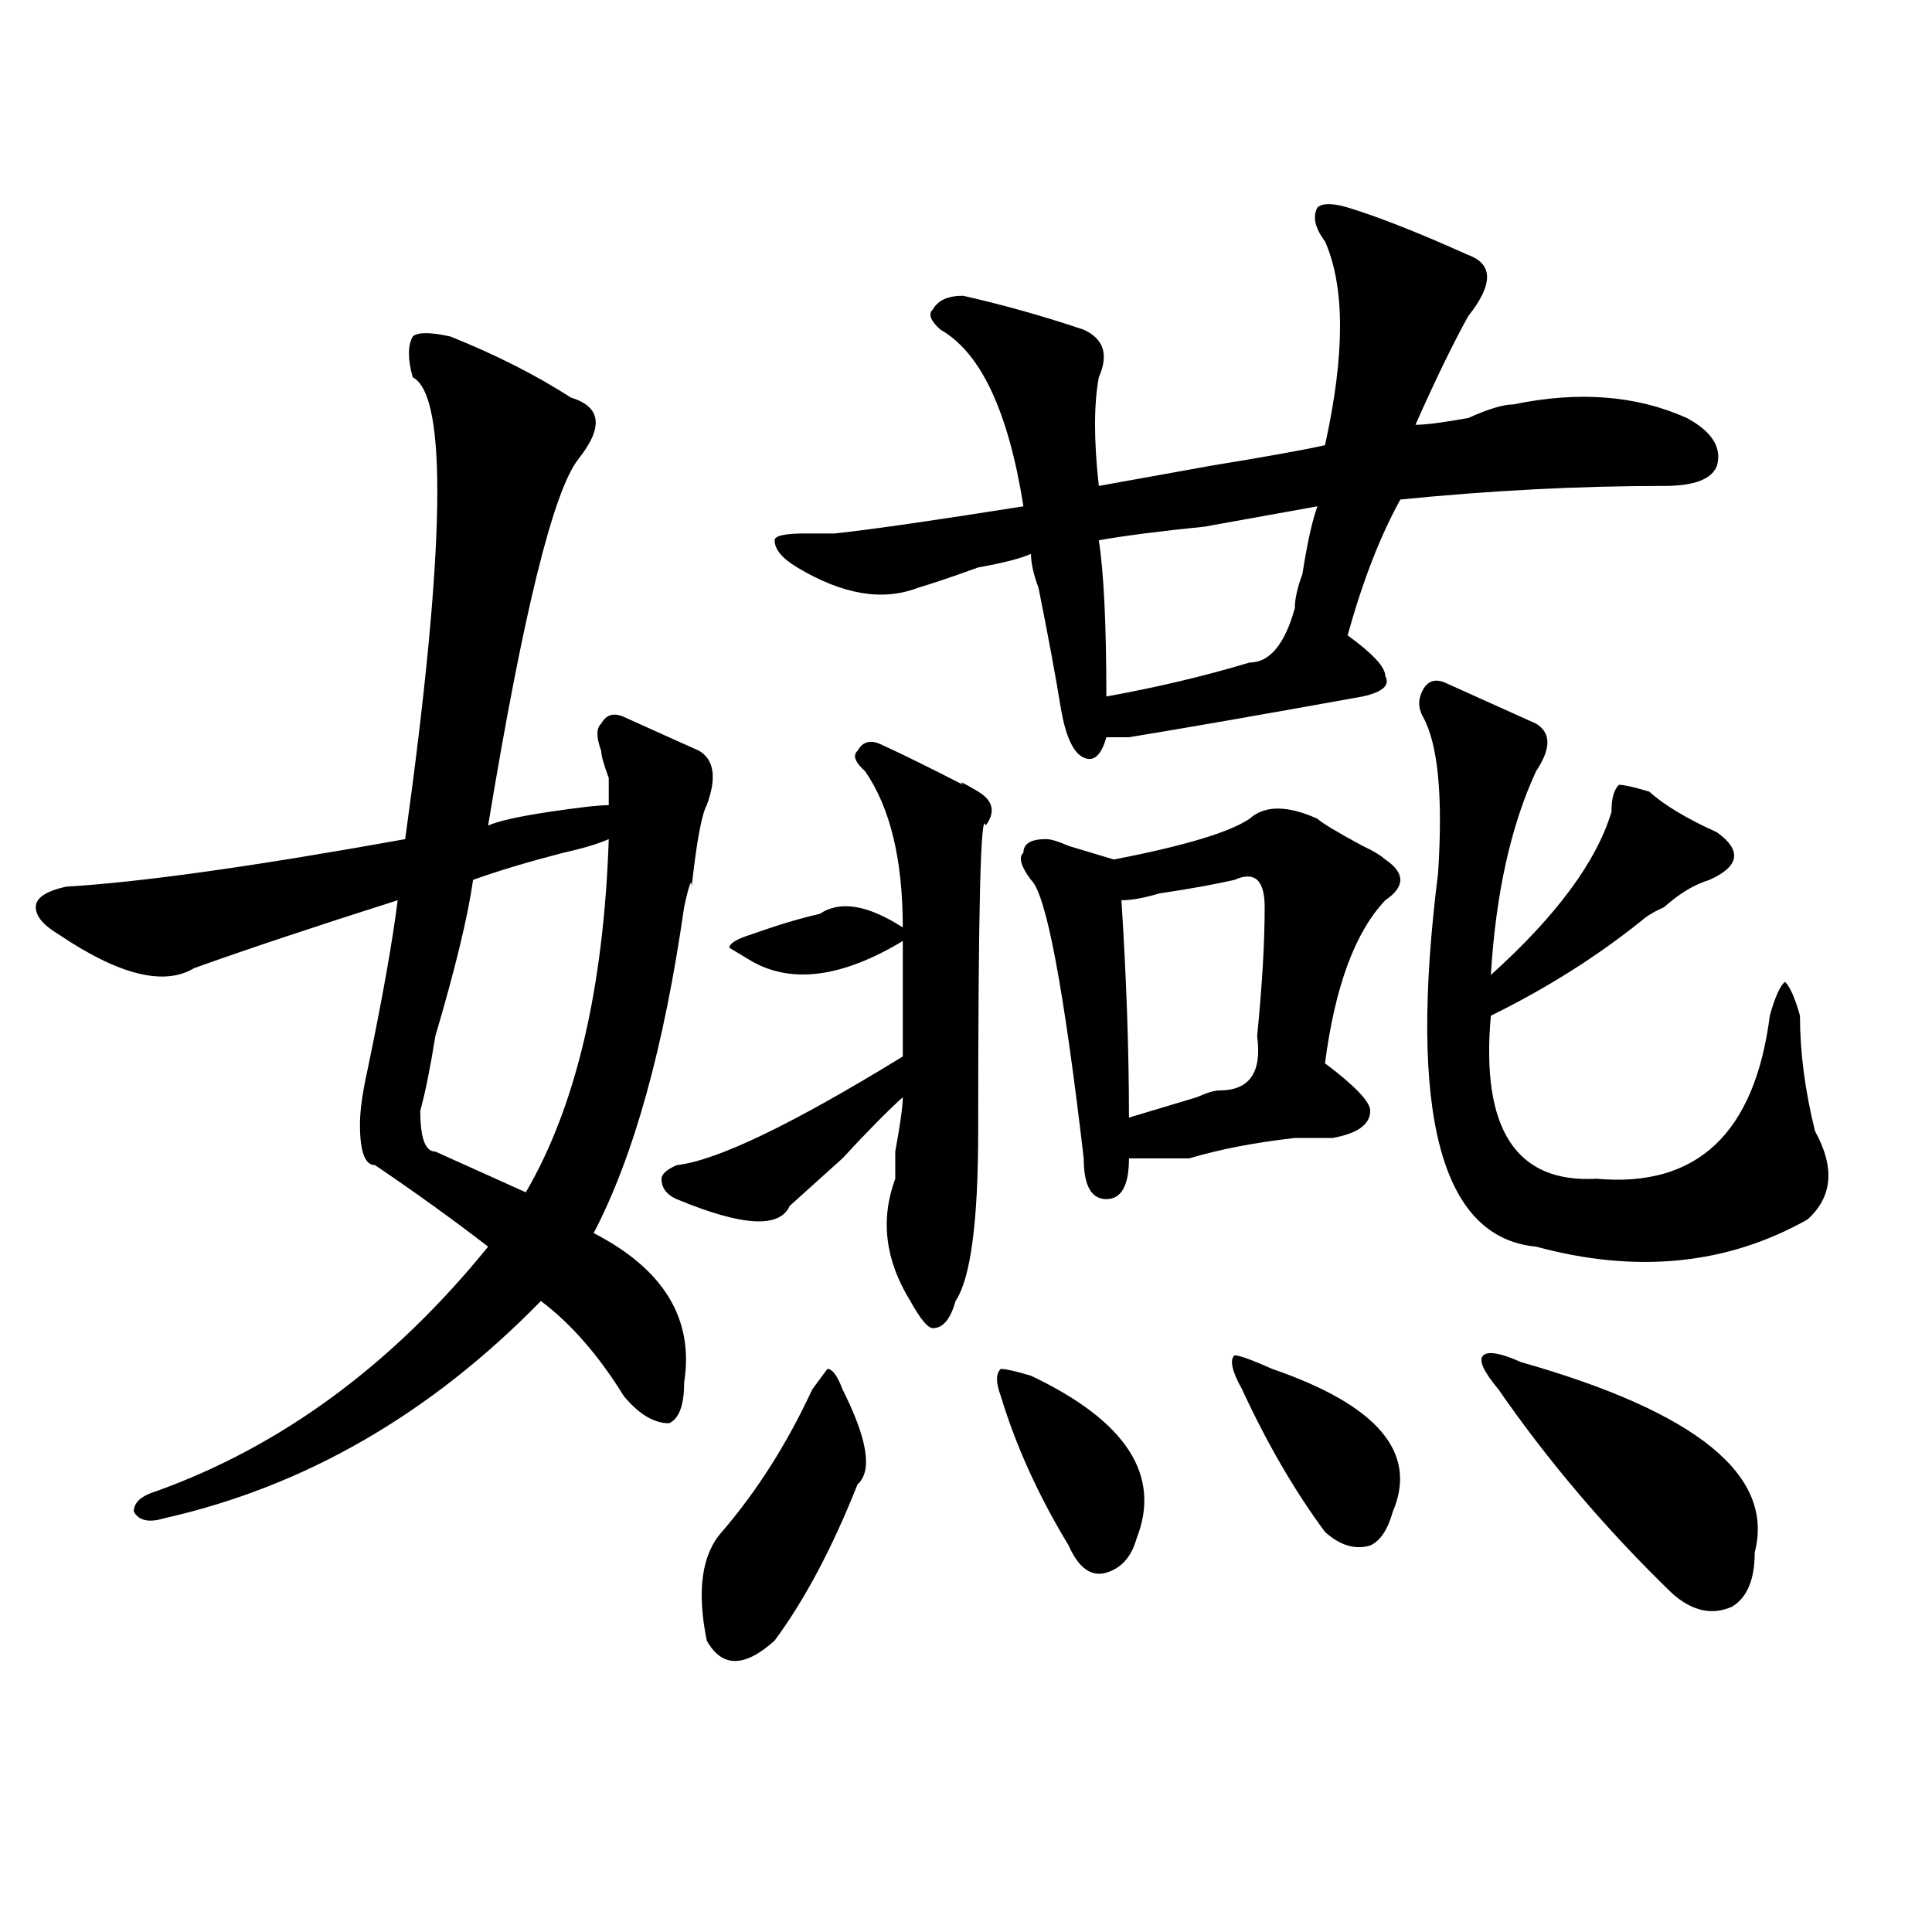
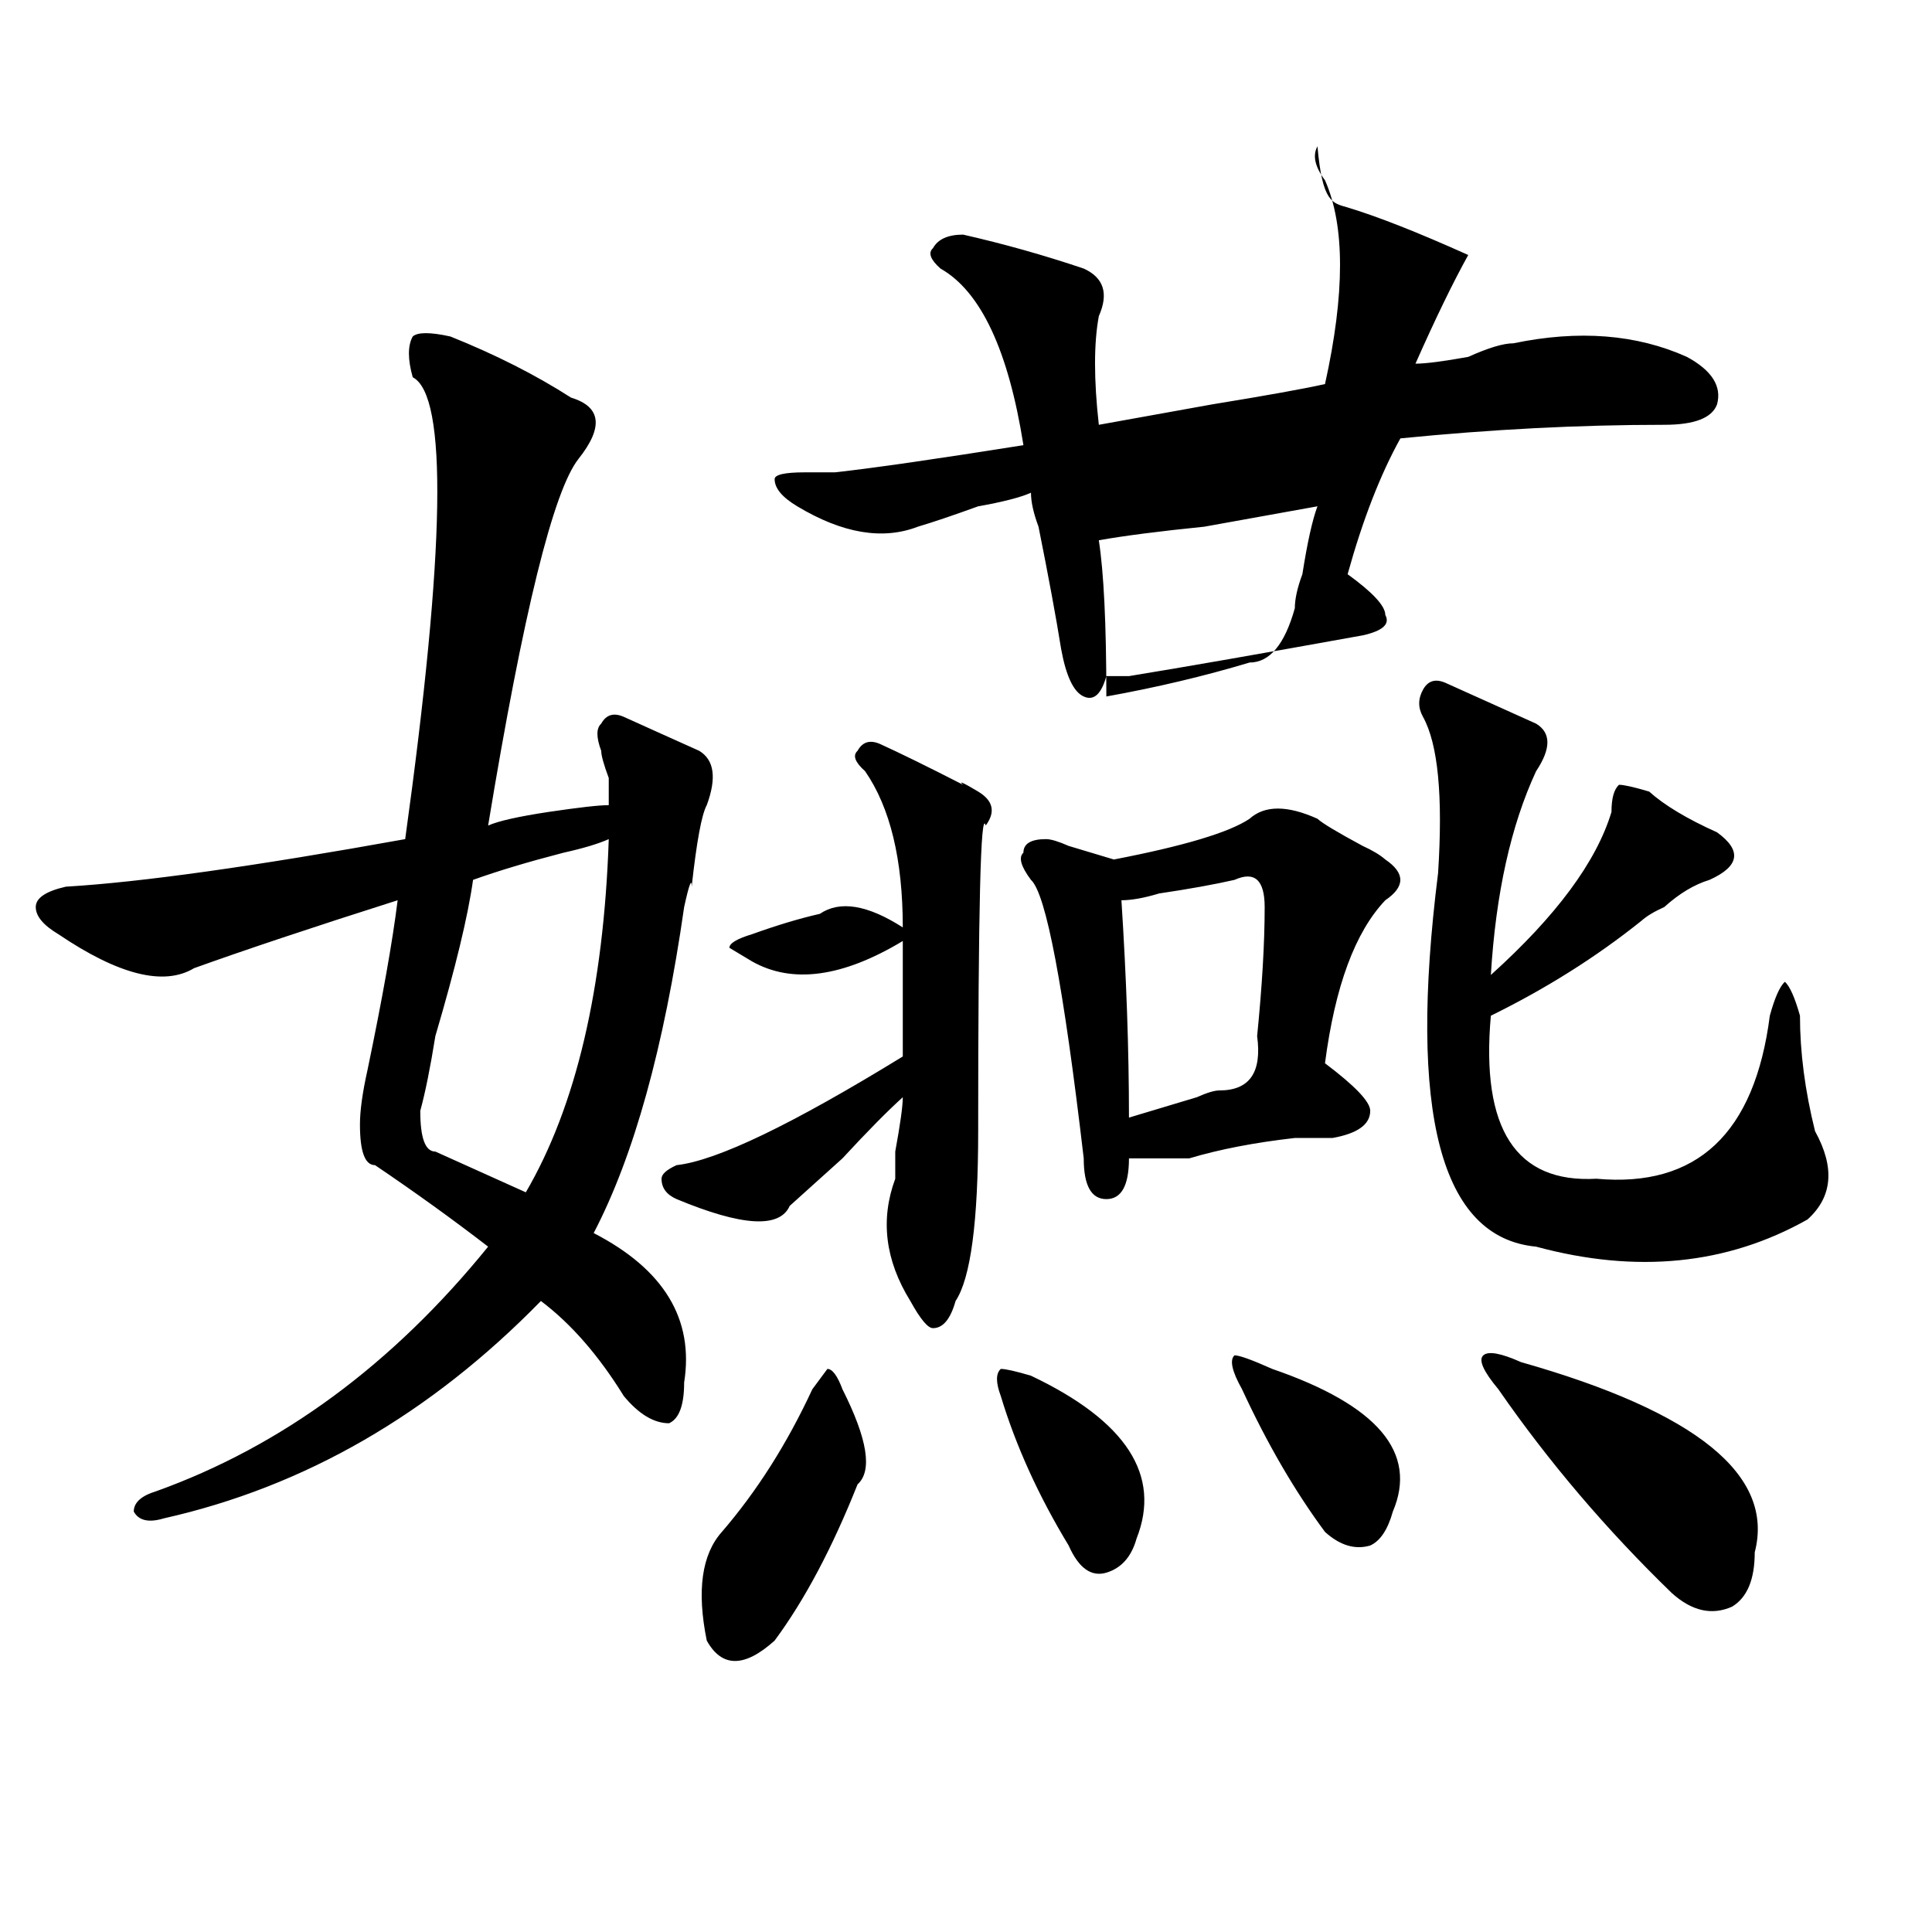
<svg xmlns="http://www.w3.org/2000/svg" version="1.1" id="图层_1" x="0px" y="0px" width="1000px" height="1000px" viewBox="0 0 1000 1000" enable-background="new 0 0 1000 1000" xml:space="preserve">
-   <path d="M233.141,174.172c23.414,9.394,44.207,19.94,62.437,31.641c15.609,4.725,16.891,15.271,3.902,31.641  c-13.048,16.425-28.657,79.706-46.828,189.844c5.184-2.307,15.609-4.669,31.219-7.031c15.609-2.307,25.976-3.516,31.219-3.516  c0-4.669,0-9.338,0-14.063c-2.621-7.031-3.902-11.7-3.902-14.063c-2.621-7.031-2.621-11.7,0-14.063  c2.562-4.669,6.464-5.822,11.707-3.516c10.366,4.725,23.414,10.547,39.023,17.578c7.805,4.725,9.086,14.063,3.902,28.125  c-2.621,4.725-5.243,18.787-7.805,42.188c0-4.669-1.341-1.153-3.902,10.547c-10.426,72.675-26.035,128.925-46.828,168.75  c36.402,18.787,52.012,44.55,46.828,77.344c0,11.756-2.621,18.787-7.805,21.094c-7.805,0-15.609-4.669-23.414-14.063  c-13.048-21.094-27.316-37.463-42.926-49.219c-57.254,58.612-122.313,96.131-195.117,112.5c-7.805,2.362-13.048,1.209-15.609-3.516  c0-4.669,3.902-8.185,11.707-10.547c64.999-23.4,122.253-65.588,171.703-126.563c-18.23-14.063-37.742-28.125-58.535-42.188  c-5.244,0-7.805-7.031-7.805-21.094c0-7.031,1.281-16.369,3.902-28.125c7.805-37.463,12.988-66.797,15.609-87.891  c-44.267,14.063-79.388,25.818-105.363,35.156c-15.609,9.394-39.023,3.516-70.242-17.578c-7.805-4.669-11.707-9.338-11.707-14.063  c0-4.669,5.183-8.185,15.609-10.547c39.023-2.307,97.559-10.547,175.605-24.609c20.792-149.963,22.073-229.669,3.902-239.063  c-2.622-9.338-2.622-16.369,0-21.094C216.19,171.865,222.715,171.865,233.141,174.172z M315.09,434.328  c-5.243,2.362-13.048,4.725-23.414,7.031c-18.23,4.725-33.84,9.394-46.828,14.063c-2.621,18.787-9.146,45.703-19.511,80.859  c-2.622,16.425-5.244,29.334-7.805,38.672c0,14.063,2.561,21.094,7.805,21.094c15.609,7.031,31.218,14.063,46.828,21.094  C298.14,572.646,312.469,511.672,315.09,434.328z M389.234,483.547c12.988-4.669,24.695-8.185,35.121-10.547  c10.366-7.031,24.695-4.669,42.926,7.031c0-35.156-6.523-62.072-19.512-80.859c-5.243-4.669-6.523-8.185-3.902-10.547  c2.562-4.669,6.464-5.822,11.707-3.516c10.366,4.725,24.695,11.756,42.926,21.094c-2.621-2.307,0-1.153,7.805,3.516  c7.805,4.725,9.086,10.547,3.902,17.578c-2.621-9.338-3.902,43.396-3.902,158.203c0,46.912-3.902,76.19-11.707,87.891  c-2.621,9.394-6.523,14.063-11.707,14.063c-2.621,0-6.523-4.669-11.707-14.063c-13.048-21.094-15.609-42.188-7.805-63.281  c0-2.307,0-7.031,0-14.063c2.562-14.063,3.902-23.4,3.902-28.125c-7.805,7.031-18.23,17.578-31.219,31.641  c-13.048,11.756-22.133,19.94-27.316,24.609c-5.243,11.756-24.755,10.547-58.535-3.516c-5.243-2.307-7.805-5.822-7.805-10.547  c0-2.307,2.562-4.669,7.805-7.031c20.793-2.307,59.816-21.094,117.07-56.25c0-21.094,0-40.979,0-59.766  c-31.219,18.787-57.254,22.303-78.047,10.547l-11.707-7.031C377.527,488.271,381.43,485.909,389.234,483.547z M420.453,719.094  l7.805-10.547c2.562,0,5.184,3.516,7.805,10.547c12.988,25.818,15.609,42.188,7.805,49.219  c-13.048,32.794-27.316,59.766-42.926,80.859c-15.609,14.063-27.316,14.063-35.121,0c-5.243-25.818-2.621-44.55,7.805-56.25  C391.796,771.828,407.405,747.219,420.453,719.094z M697.52,107.375c15.609,4.725,36.402,12.909,62.438,24.609  c12.988,4.725,12.988,15.271,0,31.641c-7.805,14.063-16.95,32.85-27.316,56.25c5.184,0,14.269-1.153,27.316-3.516  c10.366-4.669,18.171-7.031,23.414-7.031c33.78-7.031,63.719-4.669,89.754,7.031c12.988,7.031,18.171,15.271,15.609,24.609  c-2.621,7.031-11.707,10.547-27.316,10.547c-44.267,0-89.754,2.362-136.582,7.031c-10.426,18.787-19.512,42.188-27.316,70.313  c12.988,9.394,19.512,16.425,19.512,21.094c2.562,4.725-1.341,8.24-11.707,10.547c-52.071,9.394-92.375,16.425-120.973,21.094  c-5.243,0-9.146,0-11.707,0c-2.621,9.394-6.523,12.909-11.707,10.547c-5.243-2.307-9.146-10.547-11.707-24.609  c-2.621-16.369-6.523-37.463-11.707-63.281c-2.621-7.031-3.902-12.854-3.902-17.578c-5.243,2.362-14.328,4.725-27.316,7.031  c-13.048,4.725-23.414,8.24-31.219,10.547c-18.23,7.031-39.023,3.516-62.438-10.547c-7.805-4.669-11.707-9.338-11.707-14.063  c0-2.307,5.184-3.516,15.609-3.516c2.562,0,7.805,0,15.609,0c20.793-2.307,53.292-7.031,97.559-14.063  c-7.805-49.219-22.133-79.65-42.926-91.406c-5.243-4.669-6.523-8.185-3.902-10.547c2.562-4.669,7.805-7.031,15.609-7.031  c20.793,4.725,41.585,10.547,62.438,17.578c10.366,4.725,12.988,12.909,7.805,24.609c-2.621,14.063-2.621,32.85,0,56.25  c12.988-2.307,32.5-5.822,58.535-10.547c28.598-4.669,48.109-8.185,58.535-10.547c10.366-46.856,10.366-82.013,0-105.469  c-5.243-7.031-6.523-12.854-3.902-17.578C684.472,105.068,689.715,105.068,697.52,107.375z M533.621,712.063  c49.39,23.456,67.621,51.581,54.633,84.375c-2.621,9.338-7.805,15.216-15.609,17.578c-7.805,2.307-14.328-2.362-19.512-14.063  c-15.609-25.763-27.316-51.525-35.121-77.344c-2.621-7.031-2.621-11.7,0-14.063C520.573,708.547,525.816,709.756,533.621,712.063z   M681.91,423.781c2.562,2.362,10.366,7.031,23.414,14.063c5.184,2.362,9.086,4.725,11.707,7.031  c10.366,7.031,10.366,14.063,0,21.094c-15.609,16.425-26.035,44.55-31.219,84.375c15.609,11.756,23.414,19.94,23.414,24.609  c0,7.031-6.523,11.756-19.512,14.063c-5.243,0-11.707,0-19.512,0c-20.853,2.362-39.023,5.878-54.633,10.547  c-10.426,0-20.853,0-31.219,0c0,14.063-3.902,21.094-11.707,21.094s-11.707-7.031-11.707-21.094  c-10.426-89.044-19.512-137.109-27.316-144.141c-5.243-7.031-6.523-11.7-3.902-14.063c0-4.669,3.902-7.031,11.707-7.031  c2.562,0,6.464,1.209,11.707,3.516c7.805,2.362,15.609,4.725,23.414,7.031c36.402-7.031,59.816-14.063,70.242-21.094  C654.594,416.75,666.301,416.75,681.91,423.781z M681.91,262.063c-13.048,2.362-32.56,5.878-58.535,10.547  c-23.414,2.362-41.645,4.725-54.633,7.031c2.562,16.425,3.902,43.396,3.902,80.859c25.976-4.669,50.73-10.547,74.145-17.578  c10.366,0,18.171-9.338,23.414-28.125c0-4.669,1.281-10.547,3.902-17.578C676.667,280.85,679.289,269.094,681.91,262.063z   M638.984,455.422c-10.426,2.362-23.414,4.725-39.023,7.031c-7.805,2.362-14.328,3.516-19.512,3.516  c2.562,39.881,3.902,77.344,3.902,112.5c7.805-2.307,19.512-5.822,35.121-10.547c5.184-2.307,9.086-3.516,11.707-3.516  c15.609,0,22.073-9.338,19.512-28.125c2.562-25.763,3.902-48.01,3.902-66.797C654.594,455.422,649.351,450.753,638.984,455.422z   M658.496,708.547c54.633,18.787,75.426,43.396,62.438,73.828c-2.621,9.394-6.523,15.216-11.707,17.578  c-7.805,2.307-15.609,0-23.414-7.031c-15.609-21.094-29.938-45.703-42.926-73.828c-5.243-9.338-6.523-15.216-3.902-17.578  C641.546,701.516,648.07,703.878,658.496,708.547z M748.25,353.469c15.609,7.031,31.219,14.063,46.828,21.094  c7.805,4.725,7.805,12.909,0,24.609c-13.048,28.125-20.853,63.281-23.414,105.469c33.78-30.432,54.633-58.557,62.438-84.375  c0-7.031,1.281-11.7,3.902-14.063c2.562,0,7.805,1.209,15.609,3.516c7.805,7.031,19.512,14.063,35.121,21.094  c12.988,9.394,11.707,17.578-3.902,24.609c-7.805,2.362-15.609,7.031-23.414,14.063c-5.243,2.362-9.146,4.725-11.707,7.031  c-23.414,18.787-49.449,35.156-78.047,49.219c-5.243,58.612,12.988,86.737,54.633,84.375c52.012,4.725,81.949-23.4,89.754-84.375  c2.562-9.338,5.184-15.216,7.805-17.578c2.562,2.362,5.184,8.24,7.805,17.578c0,18.787,2.562,38.672,7.805,59.766  c10.366,18.787,9.086,34.003-3.902,45.703c-41.645,23.456-88.473,28.125-140.484,14.063c-49.449-4.669-66.34-69.104-50.73-193.359  c2.562-39.825,0-66.797-7.805-80.859c-2.621-4.669-2.621-9.338,0-14.063C739.104,352.315,743.007,351.162,748.25,353.469z   M787.273,705.031c91.035,25.818,131.339,58.612,120.973,98.438c0,14.063-3.902,23.4-11.707,28.125  c-10.426,4.669-20.853,2.307-31.219-7.031c-33.84-32.794-63.778-67.95-89.754-105.469c-7.805-9.338-10.426-15.216-7.805-17.578  C770.323,699.209,776.848,700.362,787.273,705.031z" />
+   <path d="M233.141,174.172c23.414,9.394,44.207,19.94,62.437,31.641c15.609,4.725,16.891,15.271,3.902,31.641  c-13.048,16.425-28.657,79.706-46.828,189.844c5.184-2.307,15.609-4.669,31.219-7.031c15.609-2.307,25.976-3.516,31.219-3.516  c0-4.669,0-9.338,0-14.063c-2.621-7.031-3.902-11.7-3.902-14.063c-2.621-7.031-2.621-11.7,0-14.063  c2.562-4.669,6.464-5.822,11.707-3.516c10.366,4.725,23.414,10.547,39.023,17.578c7.805,4.725,9.086,14.063,3.902,28.125  c-2.621,4.725-5.243,18.787-7.805,42.188c0-4.669-1.341-1.153-3.902,10.547c-10.426,72.675-26.035,128.925-46.828,168.75  c36.402,18.787,52.012,44.55,46.828,77.344c0,11.756-2.621,18.787-7.805,21.094c-7.805,0-15.609-4.669-23.414-14.063  c-13.048-21.094-27.316-37.463-42.926-49.219c-57.254,58.612-122.313,96.131-195.117,112.5c-7.805,2.362-13.048,1.209-15.609-3.516  c0-4.669,3.902-8.185,11.707-10.547c64.999-23.4,122.253-65.588,171.703-126.563c-18.23-14.063-37.742-28.125-58.535-42.188  c-5.244,0-7.805-7.031-7.805-21.094c0-7.031,1.281-16.369,3.902-28.125c7.805-37.463,12.988-66.797,15.609-87.891  c-44.267,14.063-79.388,25.818-105.363,35.156c-15.609,9.394-39.023,3.516-70.242-17.578c-7.805-4.669-11.707-9.338-11.707-14.063  c0-4.669,5.183-8.185,15.609-10.547c39.023-2.307,97.559-10.547,175.605-24.609c20.792-149.963,22.073-229.669,3.902-239.063  c-2.622-9.338-2.622-16.369,0-21.094C216.19,171.865,222.715,171.865,233.141,174.172z M315.09,434.328  c-5.243,2.362-13.048,4.725-23.414,7.031c-18.23,4.725-33.84,9.394-46.828,14.063c-2.621,18.787-9.146,45.703-19.511,80.859  c-2.622,16.425-5.244,29.334-7.805,38.672c0,14.063,2.561,21.094,7.805,21.094c15.609,7.031,31.218,14.063,46.828,21.094  C298.14,572.646,312.469,511.672,315.09,434.328z M389.234,483.547c12.988-4.669,24.695-8.185,35.121-10.547  c10.366-7.031,24.695-4.669,42.926,7.031c0-35.156-6.523-62.072-19.512-80.859c-5.243-4.669-6.523-8.185-3.902-10.547  c2.562-4.669,6.464-5.822,11.707-3.516c10.366,4.725,24.695,11.756,42.926,21.094c-2.621-2.307,0-1.153,7.805,3.516  c7.805,4.725,9.086,10.547,3.902,17.578c-2.621-9.338-3.902,43.396-3.902,158.203c0,46.912-3.902,76.19-11.707,87.891  c-2.621,9.394-6.523,14.063-11.707,14.063c-2.621,0-6.523-4.669-11.707-14.063c-13.048-21.094-15.609-42.188-7.805-63.281  c0-2.307,0-7.031,0-14.063c2.562-14.063,3.902-23.4,3.902-28.125c-7.805,7.031-18.23,17.578-31.219,31.641  c-13.048,11.756-22.133,19.94-27.316,24.609c-5.243,11.756-24.755,10.547-58.535-3.516c-5.243-2.307-7.805-5.822-7.805-10.547  c0-2.307,2.562-4.669,7.805-7.031c20.793-2.307,59.816-21.094,117.07-56.25c0-21.094,0-40.979,0-59.766  c-31.219,18.787-57.254,22.303-78.047,10.547l-11.707-7.031C377.527,488.271,381.43,485.909,389.234,483.547z M420.453,719.094  l7.805-10.547c2.562,0,5.184,3.516,7.805,10.547c12.988,25.818,15.609,42.188,7.805,49.219  c-13.048,32.794-27.316,59.766-42.926,80.859c-15.609,14.063-27.316,14.063-35.121,0c-5.243-25.818-2.621-44.55,7.805-56.25  C391.796,771.828,407.405,747.219,420.453,719.094z M697.52,107.375c15.609,4.725,36.402,12.909,62.438,24.609  c-7.805,14.063-16.95,32.85-27.316,56.25c5.184,0,14.269-1.153,27.316-3.516  c10.366-4.669,18.171-7.031,23.414-7.031c33.78-7.031,63.719-4.669,89.754,7.031c12.988,7.031,18.171,15.271,15.609,24.609  c-2.621,7.031-11.707,10.547-27.316,10.547c-44.267,0-89.754,2.362-136.582,7.031c-10.426,18.787-19.512,42.188-27.316,70.313  c12.988,9.394,19.512,16.425,19.512,21.094c2.562,4.725-1.341,8.24-11.707,10.547c-52.071,9.394-92.375,16.425-120.973,21.094  c-5.243,0-9.146,0-11.707,0c-2.621,9.394-6.523,12.909-11.707,10.547c-5.243-2.307-9.146-10.547-11.707-24.609  c-2.621-16.369-6.523-37.463-11.707-63.281c-2.621-7.031-3.902-12.854-3.902-17.578c-5.243,2.362-14.328,4.725-27.316,7.031  c-13.048,4.725-23.414,8.24-31.219,10.547c-18.23,7.031-39.023,3.516-62.438-10.547c-7.805-4.669-11.707-9.338-11.707-14.063  c0-2.307,5.184-3.516,15.609-3.516c2.562,0,7.805,0,15.609,0c20.793-2.307,53.292-7.031,97.559-14.063  c-7.805-49.219-22.133-79.65-42.926-91.406c-5.243-4.669-6.523-8.185-3.902-10.547c2.562-4.669,7.805-7.031,15.609-7.031  c20.793,4.725,41.585,10.547,62.438,17.578c10.366,4.725,12.988,12.909,7.805,24.609c-2.621,14.063-2.621,32.85,0,56.25  c12.988-2.307,32.5-5.822,58.535-10.547c28.598-4.669,48.109-8.185,58.535-10.547c10.366-46.856,10.366-82.013,0-105.469  c-5.243-7.031-6.523-12.854-3.902-17.578C684.472,105.068,689.715,105.068,697.52,107.375z M533.621,712.063  c49.39,23.456,67.621,51.581,54.633,84.375c-2.621,9.338-7.805,15.216-15.609,17.578c-7.805,2.307-14.328-2.362-19.512-14.063  c-15.609-25.763-27.316-51.525-35.121-77.344c-2.621-7.031-2.621-11.7,0-14.063C520.573,708.547,525.816,709.756,533.621,712.063z   M681.91,423.781c2.562,2.362,10.366,7.031,23.414,14.063c5.184,2.362,9.086,4.725,11.707,7.031  c10.366,7.031,10.366,14.063,0,21.094c-15.609,16.425-26.035,44.55-31.219,84.375c15.609,11.756,23.414,19.94,23.414,24.609  c0,7.031-6.523,11.756-19.512,14.063c-5.243,0-11.707,0-19.512,0c-20.853,2.362-39.023,5.878-54.633,10.547  c-10.426,0-20.853,0-31.219,0c0,14.063-3.902,21.094-11.707,21.094s-11.707-7.031-11.707-21.094  c-10.426-89.044-19.512-137.109-27.316-144.141c-5.243-7.031-6.523-11.7-3.902-14.063c0-4.669,3.902-7.031,11.707-7.031  c2.562,0,6.464,1.209,11.707,3.516c7.805,2.362,15.609,4.725,23.414,7.031c36.402-7.031,59.816-14.063,70.242-21.094  C654.594,416.75,666.301,416.75,681.91,423.781z M681.91,262.063c-13.048,2.362-32.56,5.878-58.535,10.547  c-23.414,2.362-41.645,4.725-54.633,7.031c2.562,16.425,3.902,43.396,3.902,80.859c25.976-4.669,50.73-10.547,74.145-17.578  c10.366,0,18.171-9.338,23.414-28.125c0-4.669,1.281-10.547,3.902-17.578C676.667,280.85,679.289,269.094,681.91,262.063z   M638.984,455.422c-10.426,2.362-23.414,4.725-39.023,7.031c-7.805,2.362-14.328,3.516-19.512,3.516  c2.562,39.881,3.902,77.344,3.902,112.5c7.805-2.307,19.512-5.822,35.121-10.547c5.184-2.307,9.086-3.516,11.707-3.516  c15.609,0,22.073-9.338,19.512-28.125c2.562-25.763,3.902-48.01,3.902-66.797C654.594,455.422,649.351,450.753,638.984,455.422z   M658.496,708.547c54.633,18.787,75.426,43.396,62.438,73.828c-2.621,9.394-6.523,15.216-11.707,17.578  c-7.805,2.307-15.609,0-23.414-7.031c-15.609-21.094-29.938-45.703-42.926-73.828c-5.243-9.338-6.523-15.216-3.902-17.578  C641.546,701.516,648.07,703.878,658.496,708.547z M748.25,353.469c15.609,7.031,31.219,14.063,46.828,21.094  c7.805,4.725,7.805,12.909,0,24.609c-13.048,28.125-20.853,63.281-23.414,105.469c33.78-30.432,54.633-58.557,62.438-84.375  c0-7.031,1.281-11.7,3.902-14.063c2.562,0,7.805,1.209,15.609,3.516c7.805,7.031,19.512,14.063,35.121,21.094  c12.988,9.394,11.707,17.578-3.902,24.609c-7.805,2.362-15.609,7.031-23.414,14.063c-5.243,2.362-9.146,4.725-11.707,7.031  c-23.414,18.787-49.449,35.156-78.047,49.219c-5.243,58.612,12.988,86.737,54.633,84.375c52.012,4.725,81.949-23.4,89.754-84.375  c2.562-9.338,5.184-15.216,7.805-17.578c2.562,2.362,5.184,8.24,7.805,17.578c0,18.787,2.562,38.672,7.805,59.766  c10.366,18.787,9.086,34.003-3.902,45.703c-41.645,23.456-88.473,28.125-140.484,14.063c-49.449-4.669-66.34-69.104-50.73-193.359  c2.562-39.825,0-66.797-7.805-80.859c-2.621-4.669-2.621-9.338,0-14.063C739.104,352.315,743.007,351.162,748.25,353.469z   M787.273,705.031c91.035,25.818,131.339,58.612,120.973,98.438c0,14.063-3.902,23.4-11.707,28.125  c-10.426,4.669-20.853,2.307-31.219-7.031c-33.84-32.794-63.778-67.95-89.754-105.469c-7.805-9.338-10.426-15.216-7.805-17.578  C770.323,699.209,776.848,700.362,787.273,705.031z" />
</svg>